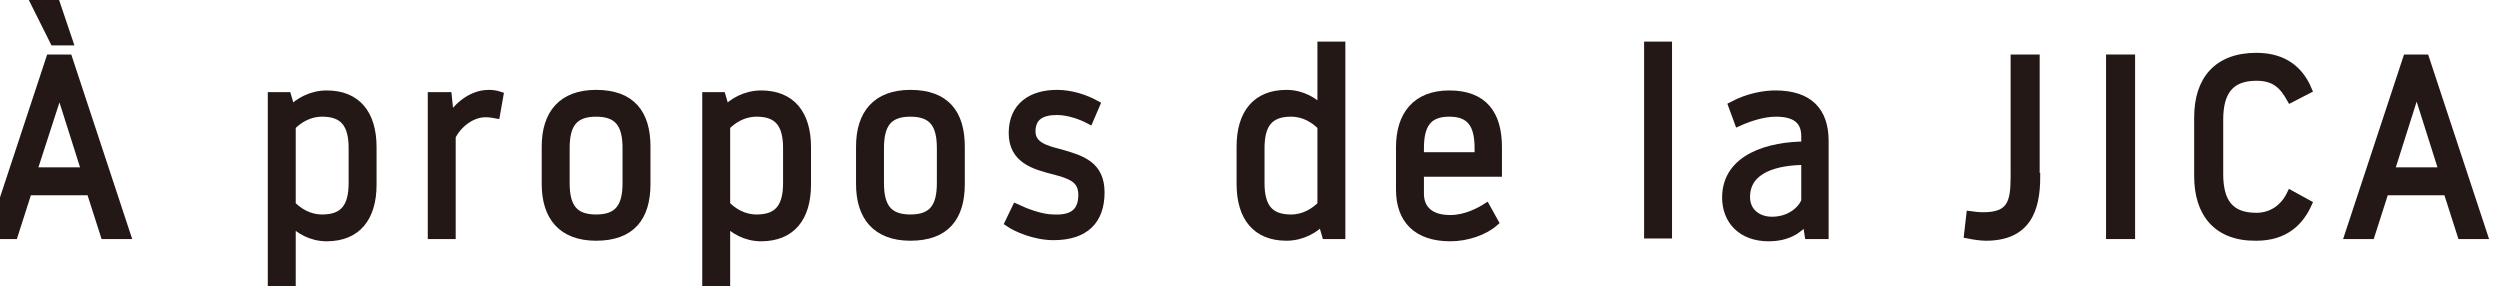
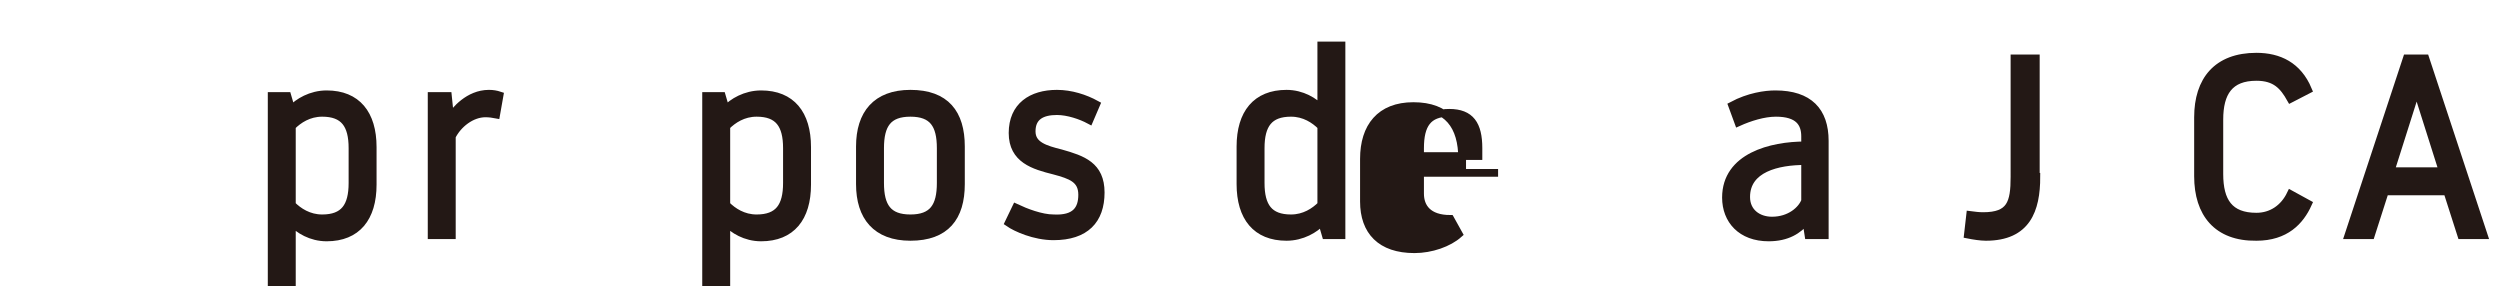
<svg xmlns="http://www.w3.org/2000/svg" version="1.1" id="レイヤー_1" x="0px" y="0px" viewBox="0 0 445.4 51" style="enable-background:new 0 0 445.4 51;" xml:space="preserve">
  <style type="text/css">
	.st0{fill:#231815;stroke:#231815;stroke-width:1.376;stroke-miterlimit:10;}
</style>
  <g>
    <g>
-       <path class="st0" d="M5,34.1l-2.5,7.8h-4L8.9,10.4h3.3l10.4,31.5c0,0,0,0-4,0l-2.5-7.8H5z M9.8,0l2.5,7.4H9.6L5.9,0H9.8z     M10.5,16.3L5.9,30.5h9.3l-4.5-14.2H10.5z" />
      <path class="st0" d="M48.4,17.1h2.8l0.7,2.4c1.2-1.3,3.5-2.7,6.3-2.7c5.4,0,8.2,3.5,8.2,9.4v6.7c0,5.9-2.8,9.4-8.2,9.4    c-2.8,0-5-1.4-6.2-2.7V51h-3.6V17.1z M52,36.5c1.2,1.2,3,2.4,5.4,2.4c3.9,0,5.4-2.1,5.4-6.3v-6.2c0-4.2-1.5-6.3-5.4-6.3    c-2.4,0-4.2,1.2-5.4,2.4V36.5z" />
      <path class="st0" d="M80.5,24.3v17.6c0,0-0.3,0-3.6,0V17.1h2.9l0.4,3.9c0.8-1.3,3.3-4.3,6.9-4.3c0.7,0,1.3,0.1,1.9,0.3l-0.6,3.4    c-0.5-0.1-1.3-0.2-1.9-0.2C84,20.2,81.6,22.1,80.5,24.3z" />
-       <path class="st0" d="M97.2,26.1c0-5.8,2.9-9.4,9-9.4c6.3,0,9,3.5,9,9.4v6.7c0,5.9-2.7,9.4-9,9.4c-6.1,0-9-3.6-9-9.4V26.1z     M100.8,32.6c0,4.2,1.4,6.3,5.4,6.3s5.4-2.1,5.4-6.3v-6.2c0-4.2-1.4-6.3-5.4-6.3s-5.4,2.1-5.4,6.3V32.6z" />
      <path class="st0" d="M125.8,17.1h2.8l0.7,2.4c1.2-1.3,3.5-2.7,6.3-2.7c5.4,0,8.2,3.5,8.2,9.4v6.7c0,5.9-2.8,9.4-8.2,9.4    c-2.8,0-5-1.4-6.2-2.7V51h-3.6V17.1z M129.4,36.5c1.2,1.2,3,2.4,5.4,2.4c3.9,0,5.4-2.1,5.4-6.3v-6.2c0-4.2-1.5-6.3-5.4-6.3    c-2.4,0-4.2,1.2-5.4,2.4V36.5z" />
      <path class="st0" d="M153.2,26.1c0-5.8,2.9-9.4,9-9.4c6.3,0,9,3.5,9,9.4v6.7c0,5.9-2.7,9.4-9,9.4c-6.1,0-9-3.6-9-9.4V26.1z     M156.8,32.6c0,4.2,1.4,6.3,5.4,6.3s5.4-2.1,5.4-6.3v-6.2c0-4.2-1.4-6.3-5.4-6.3s-5.4,2.1-5.4,6.3V32.6z" />
      <path class="st0" d="M192.8,34.7c0-2.8-2-3.5-5-4.3c-3.6-0.9-7.4-2-7.4-6.7c0-4.8,3.4-7,7.9-7c2.5,0,5,0.8,7,1.9l-1.2,2.8    c-1.5-0.8-3.8-1.6-5.8-1.6c-2.6,0-4.5,0.9-4.5,3.6c0,2.5,2.4,3.2,5.2,3.9c3.9,1.1,7.1,2.2,7.1,7c0,4.9-2.7,7.8-8.4,7.8    c-3.4,0-6.7-1.5-8-2.4l1.3-2.7c1.7,0.8,4.5,1.9,6.7,1.9C191.6,39.1,192.8,37.3,192.8,34.7z" />
      <path class="st0" d="M239,41.9h-2.8l-0.7-2.4c-1.2,1.3-3.5,2.7-6.3,2.7c-5.4,0-8.2-3.5-8.2-9.4v-6.7c0-5.9,2.8-9.4,8.2-9.4    c2.8,0,5,1.4,6.2,2.7V8.1h3.6V41.9z M235.4,22.5c-1.2-1.2-3-2.4-5.4-2.4c-3.9,0-5.4,2.1-5.4,6.3v6.2c0,4.2,1.5,6.3,5.4,6.3    c2.4,0,4.2-1.2,5.4-2.4V22.5z" />
-       <path class="st0" d="M266.9,30.8H253v3.7c0,2.4,1.4,4.5,5.4,4.5c2.8,0,5.3-1.4,6.4-2.1l1.5,2.7c-1.8,1.6-4.9,2.7-7.9,2.7    c-6,0-9-3.2-9-8.5v-7.6c0-5.7,2.9-9.4,8.8-9.4c6.1,0,8.7,3.5,8.7,9.4V30.8z M263.4,27.8v-1.4c0-4.2-1.4-6.3-5.2-6.3    c-3.8,0-5.2,2.1-5.2,6.3v1.4H263.4z" />
-       <path class="st0" d="M293.6,8.1h3.6v33.7h-3.6V8.1z" />
+       <path class="st0" d="M266.9,30.8H253v3.7c0,2.4,1.4,4.5,5.4,4.5l1.5,2.7c-1.8,1.6-4.9,2.7-7.9,2.7    c-6,0-9-3.2-9-8.5v-7.6c0-5.7,2.9-9.4,8.8-9.4c6.1,0,8.7,3.5,8.7,9.4V30.8z M263.4,27.8v-1.4c0-4.2-1.4-6.3-5.2-6.3    c-3.8,0-5.2,2.1-5.2,6.3v1.4H263.4z" />
      <path class="st0" d="M321.6,24.3c0-2.4-1.2-4.2-5.2-4.2c-2.2,0-4.7,0.8-6.7,1.7l-1.1-3c3-1.6,5.9-2,7.7-2c6,0,8.8,3,8.8,8.3v16.8    h-2.9l-0.4-2.6c-1.4,1.7-3.4,3-6.7,3c-4.9,0-7.6-3.1-7.6-7.1c0-7.3,8.1-9.3,14.1-9.3V24.3z M321.6,35.8v-7.1    c-4.9,0-10.5,1.3-10.5,6.4c0,2.7,2.1,4.2,4.6,4.2C318.9,39.3,321,37.4,321.6,35.8z" />
      <path class="st0" d="M362.8,31.5c0,5.9-1.7,10.7-9,10.7c-0.9,0-2.2-0.2-3.2-0.4l0.4-3.5c0.8,0.1,1.5,0.2,2.3,0.2    c4.9,0,5.6-2.3,5.6-7V10.4h3.8V31.5z" />
-       <path class="st0" d="M375.9,10.4h3.8v31.5h-3.8V10.4z" />
      <path class="st0" d="M391.6,31.4V20.9c0-6.6,3.4-10.8,10.4-10.8c4,0,7.4,1.6,9.2,5.9l-3.1,1.6c-1.3-2.3-2.7-3.9-6.1-3.9    c-4.8,0-6.6,2.8-6.6,7.6V31c0,4.9,1.8,7.6,6.6,7.6c2.7,0,4.9-1.5,6.1-4l3.1,1.7c-1.4,3.1-4,5.9-9.2,5.9    C395,42.3,391.6,38,391.6,31.4z" />
      <path class="st0" d="M424.9,34.1l-2.5,7.8h-4l10.4-31.5h3.3l10.4,31.5c0,0,0,0-4,0l-2.5-7.8H424.9z M430.4,16.3l-4.5,14.2h9.3    l-4.5-14.2H430.4z" />
    </g>
  </g>
</svg>